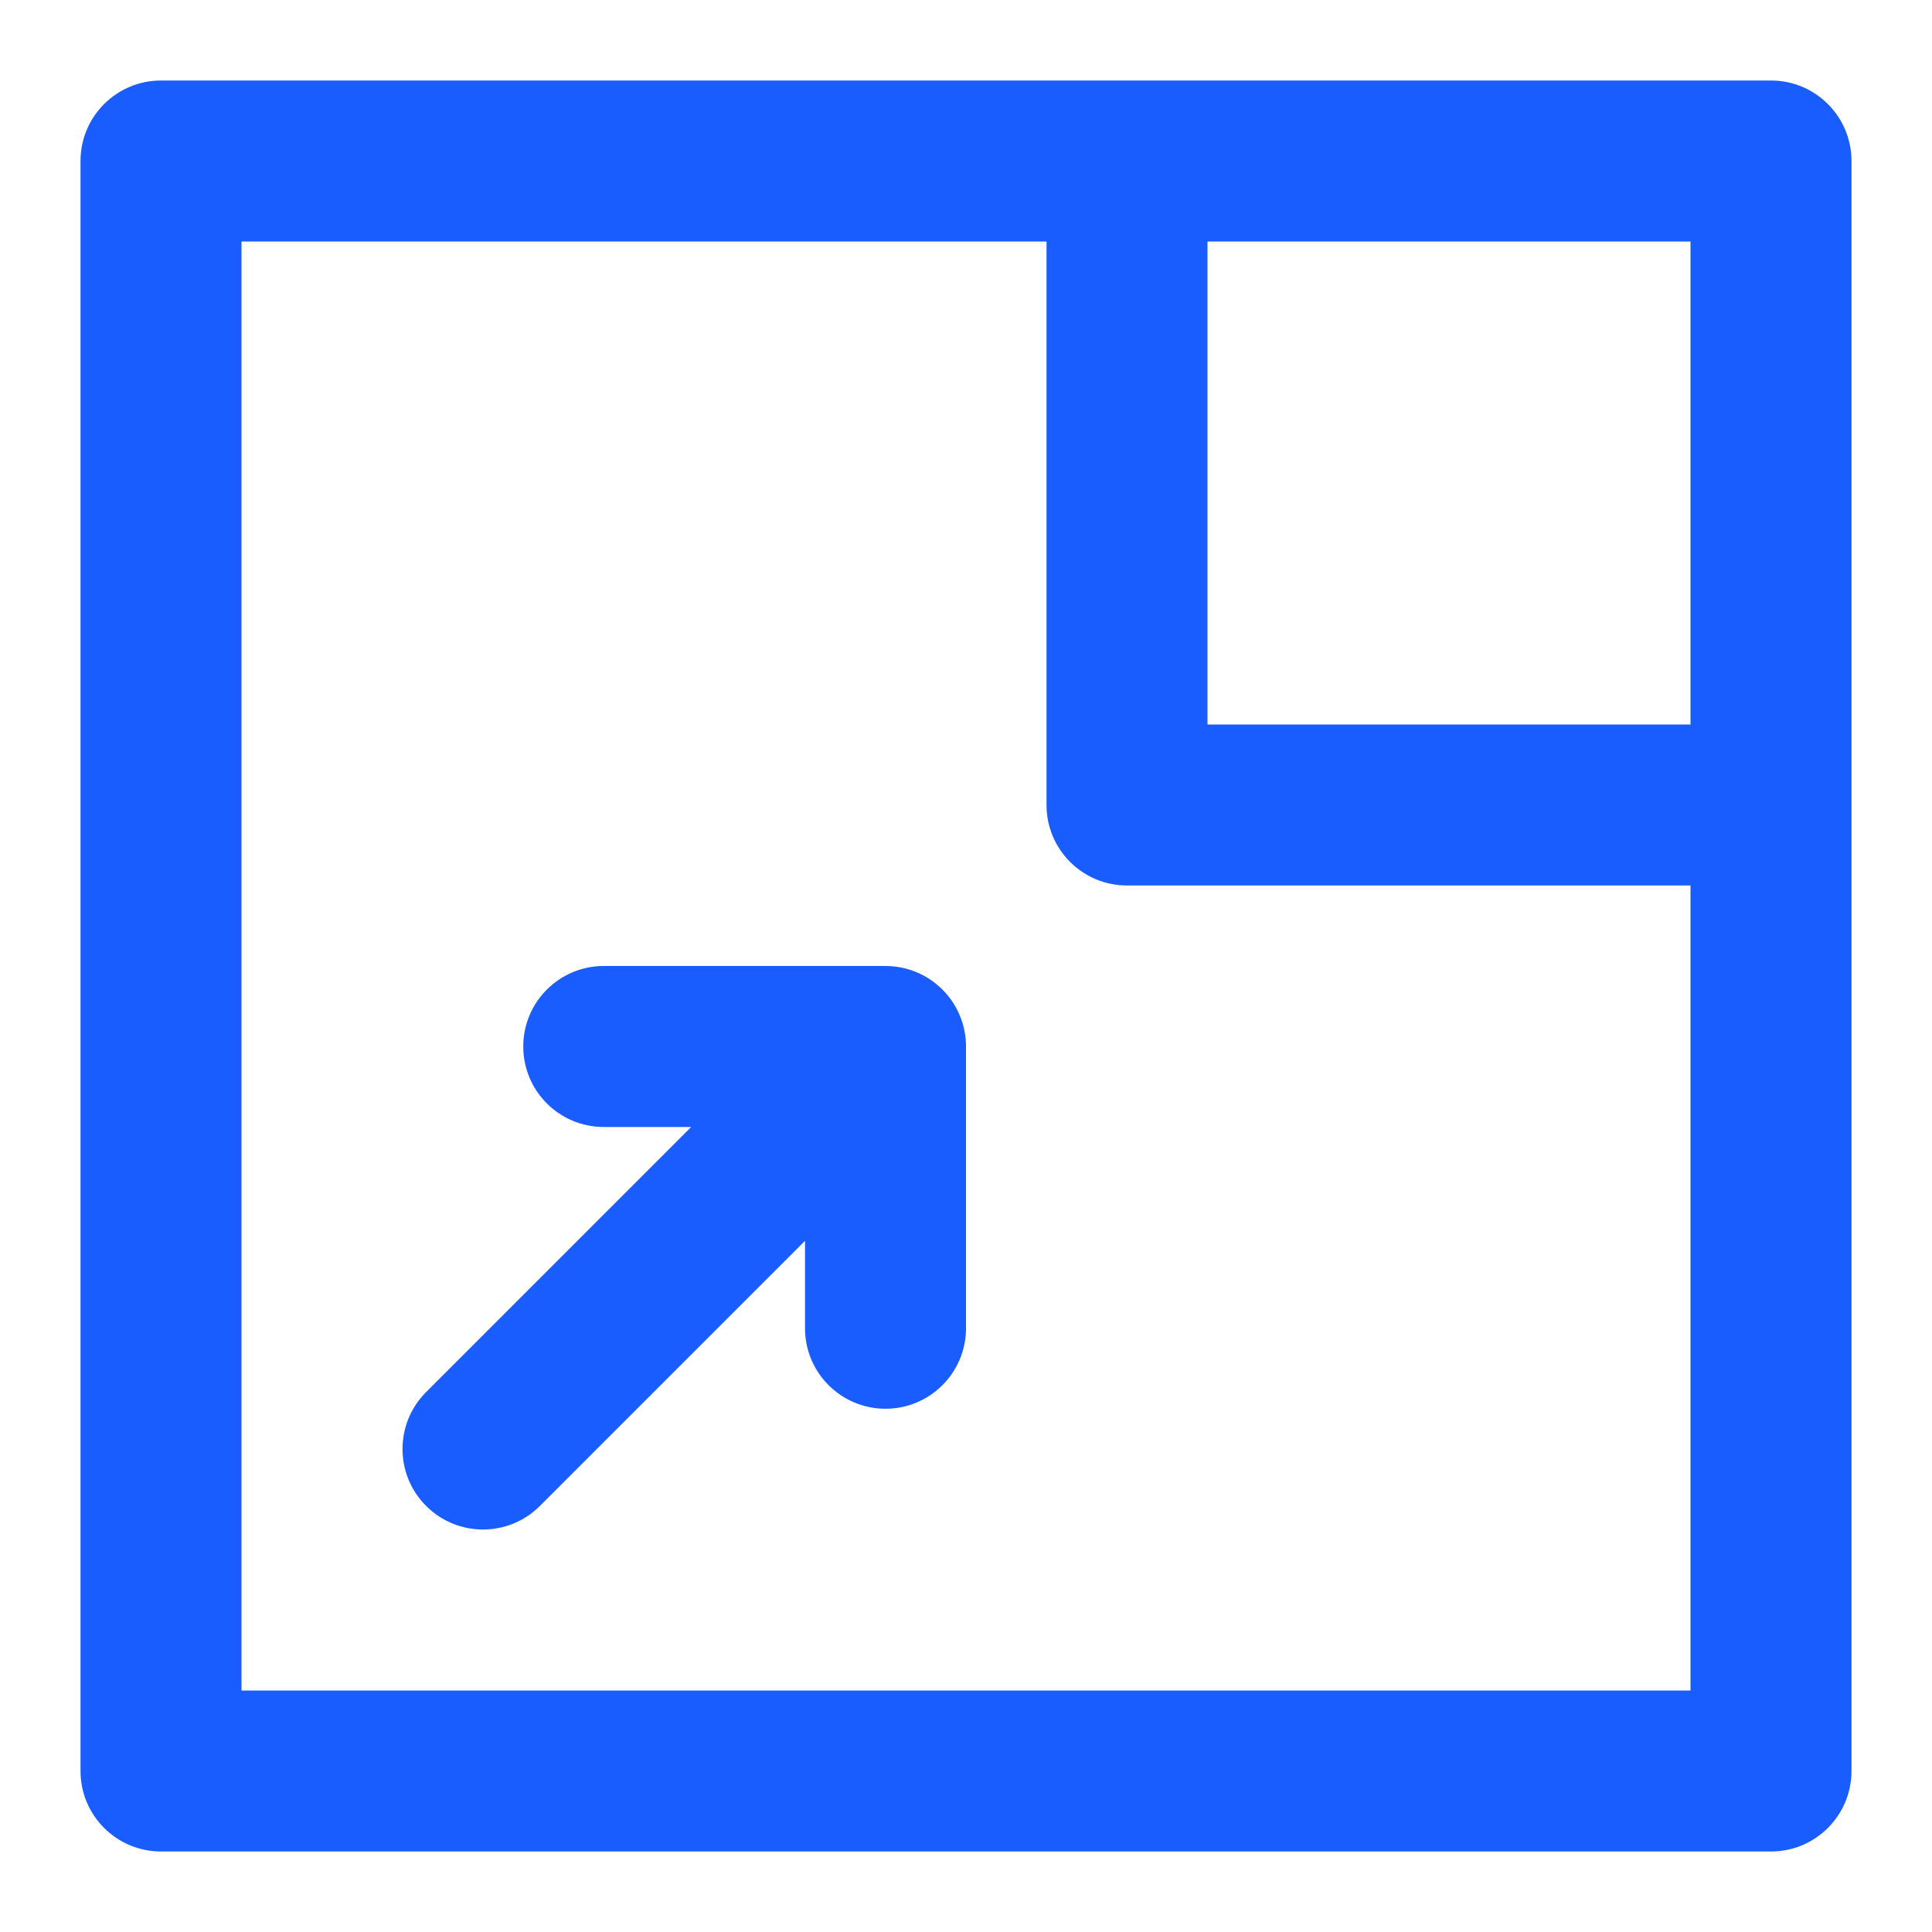
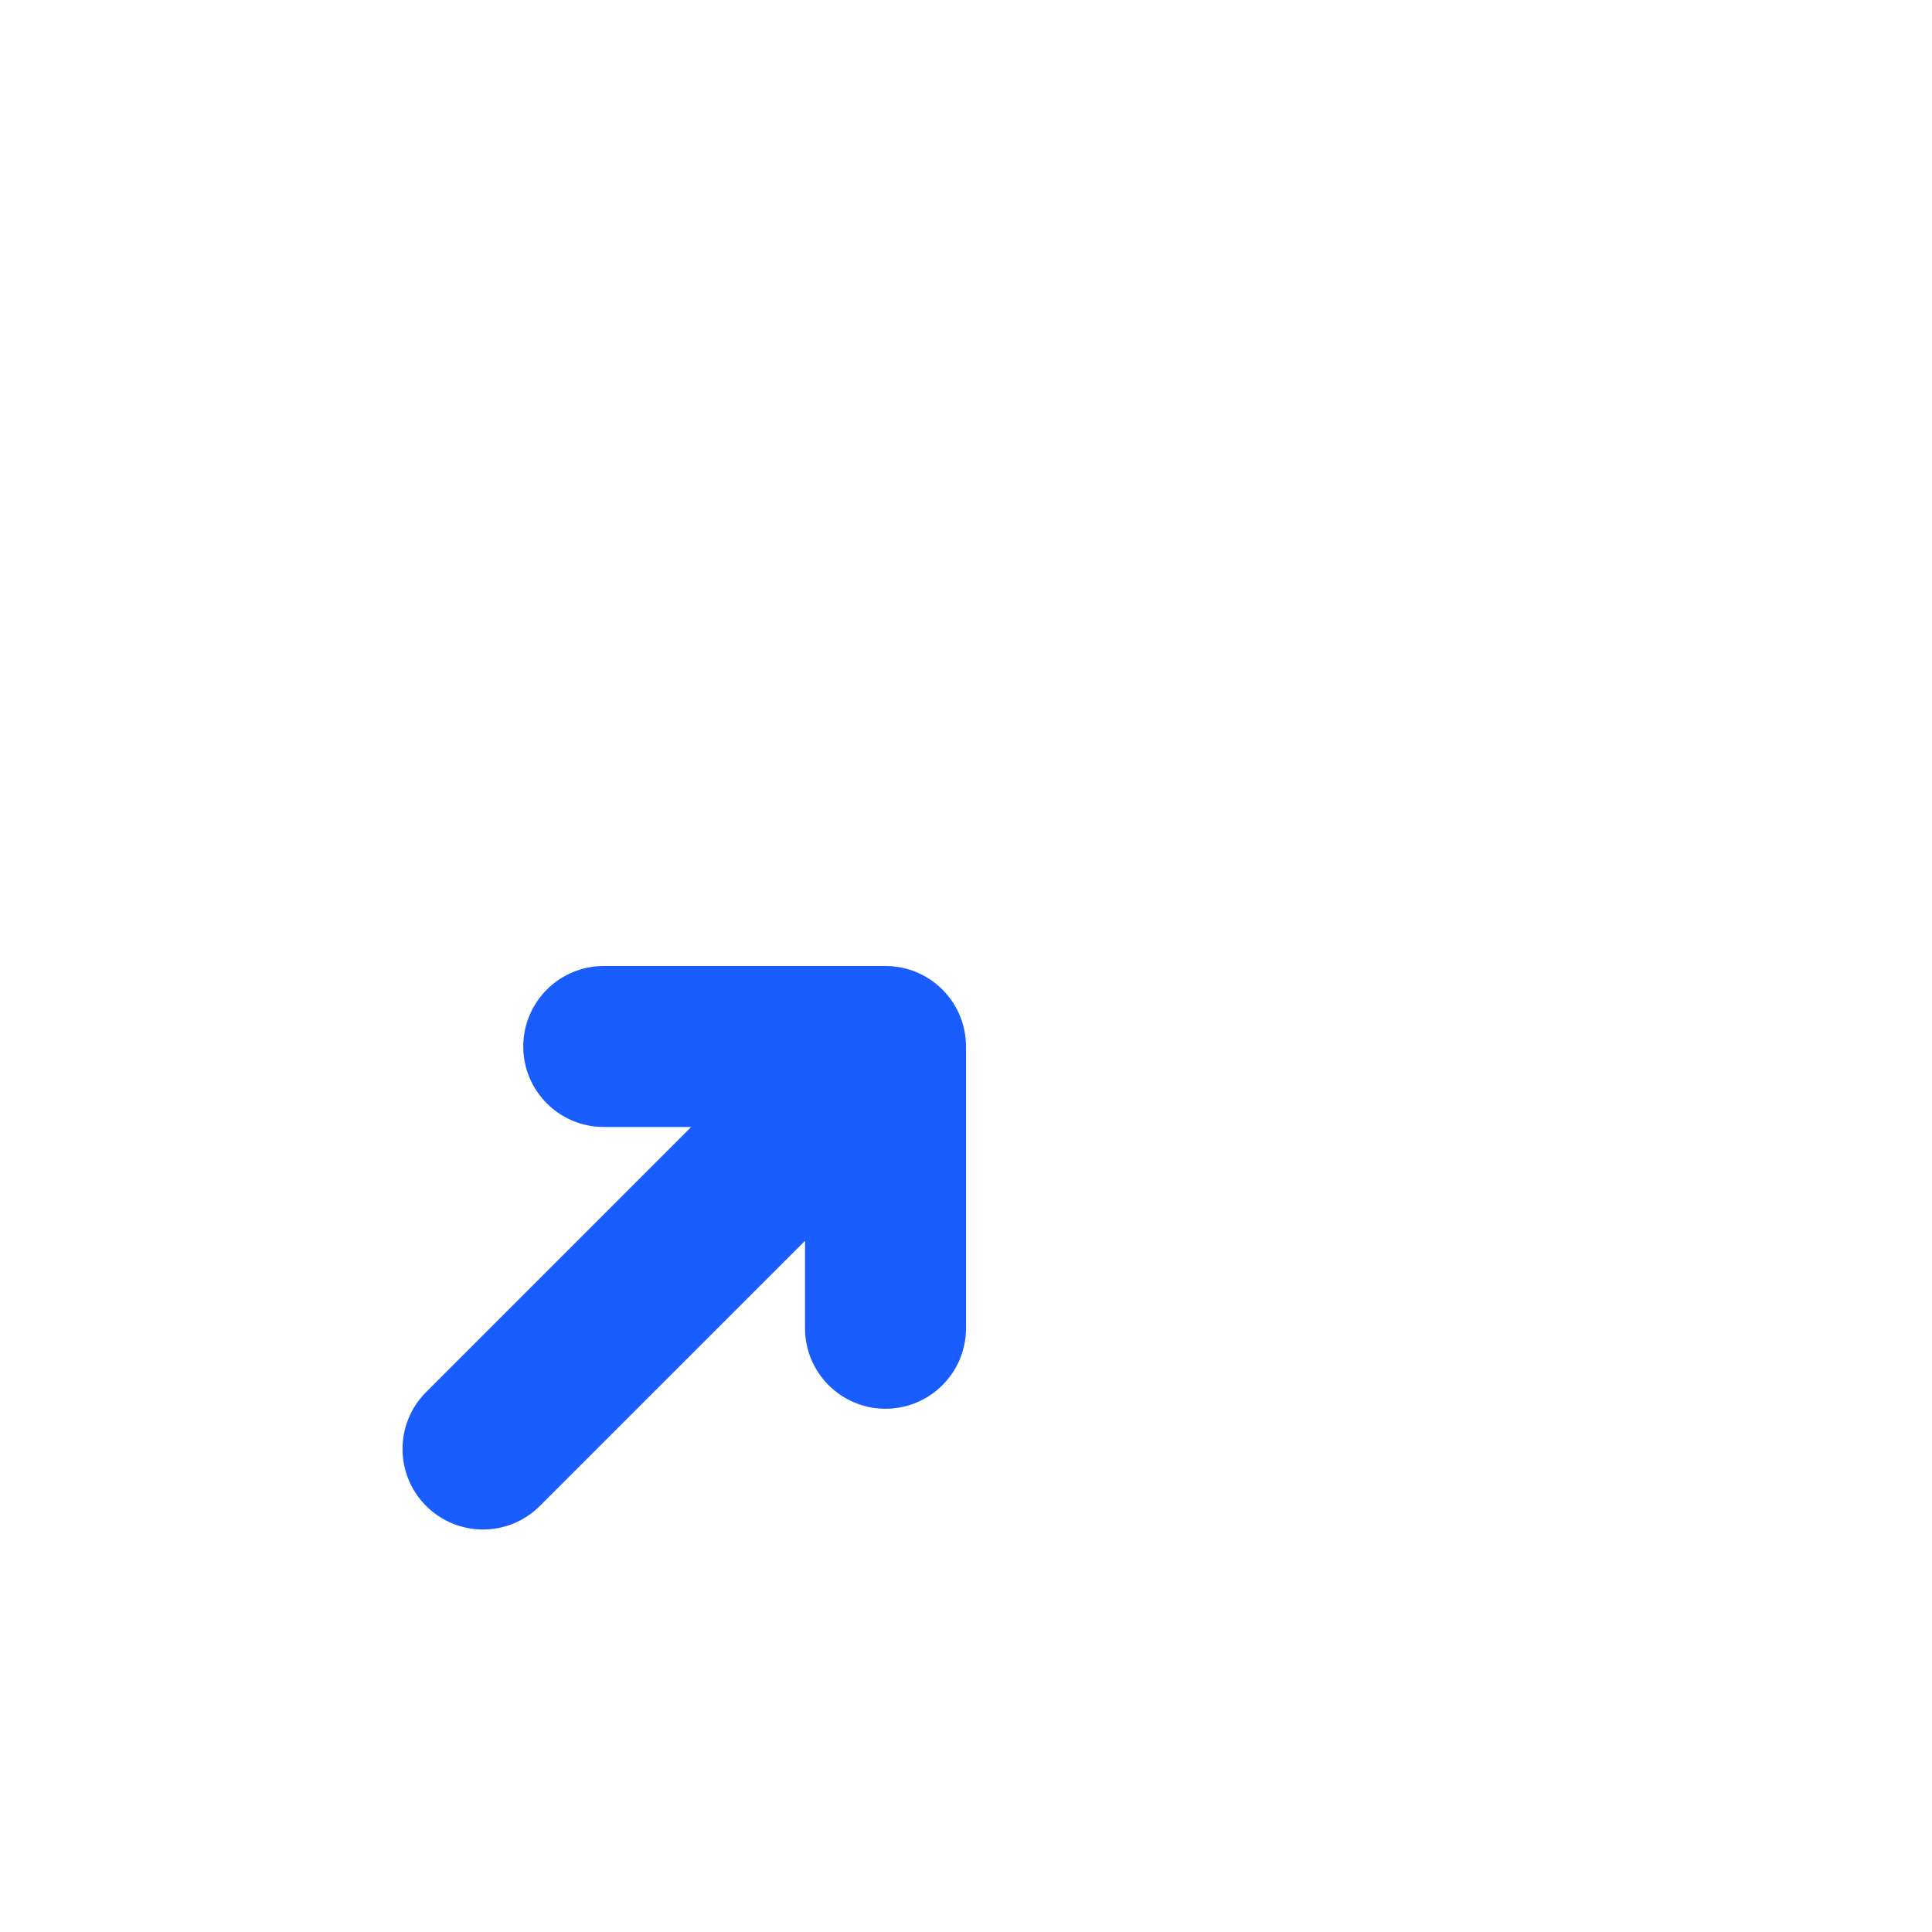
<svg xmlns="http://www.w3.org/2000/svg" width="55" height="55" viewBox="0 0 55 55" fill="none">
  <path fill-rule="evenodd" clip-rule="evenodd" d="M17.188 27.5C15.922 27.5 14.896 28.526 14.896 29.792C14.896 31.057 15.922 32.083 17.188 32.083H19.676L12.13 39.63C11.235 40.525 11.235 41.976 12.13 42.87C13.024 43.766 14.476 43.766 15.37 42.87L22.917 35.324V37.813C22.917 39.078 23.943 40.104 25.208 40.104C26.474 40.104 27.5 39.078 27.5 37.813V29.792C27.5 29.481 27.438 29.185 27.326 28.915C27.215 28.646 27.051 28.395 26.834 28.176L26.824 28.166C26.605 27.949 26.354 27.785 26.085 27.674C25.815 27.562 25.519 27.5 25.208 27.5H17.188Z" fill="#1A5DFF" />
-   <path fill-rule="evenodd" clip-rule="evenodd" d="M2.292 4.583C2.292 3.318 3.318 2.292 4.583 2.292H50.417C51.682 2.292 52.708 3.318 52.708 4.583V50.417C52.708 51.682 51.682 52.708 50.417 52.708H4.583C3.318 52.708 2.292 51.682 2.292 50.417V4.583ZM6.875 6.875H29.792V22.917C29.792 24.182 30.818 25.208 32.083 25.208H48.125V48.125H6.875V6.875ZM48.125 6.875V20.625H34.375V6.875H48.125Z" fill="#1A5DFF" />
</svg>